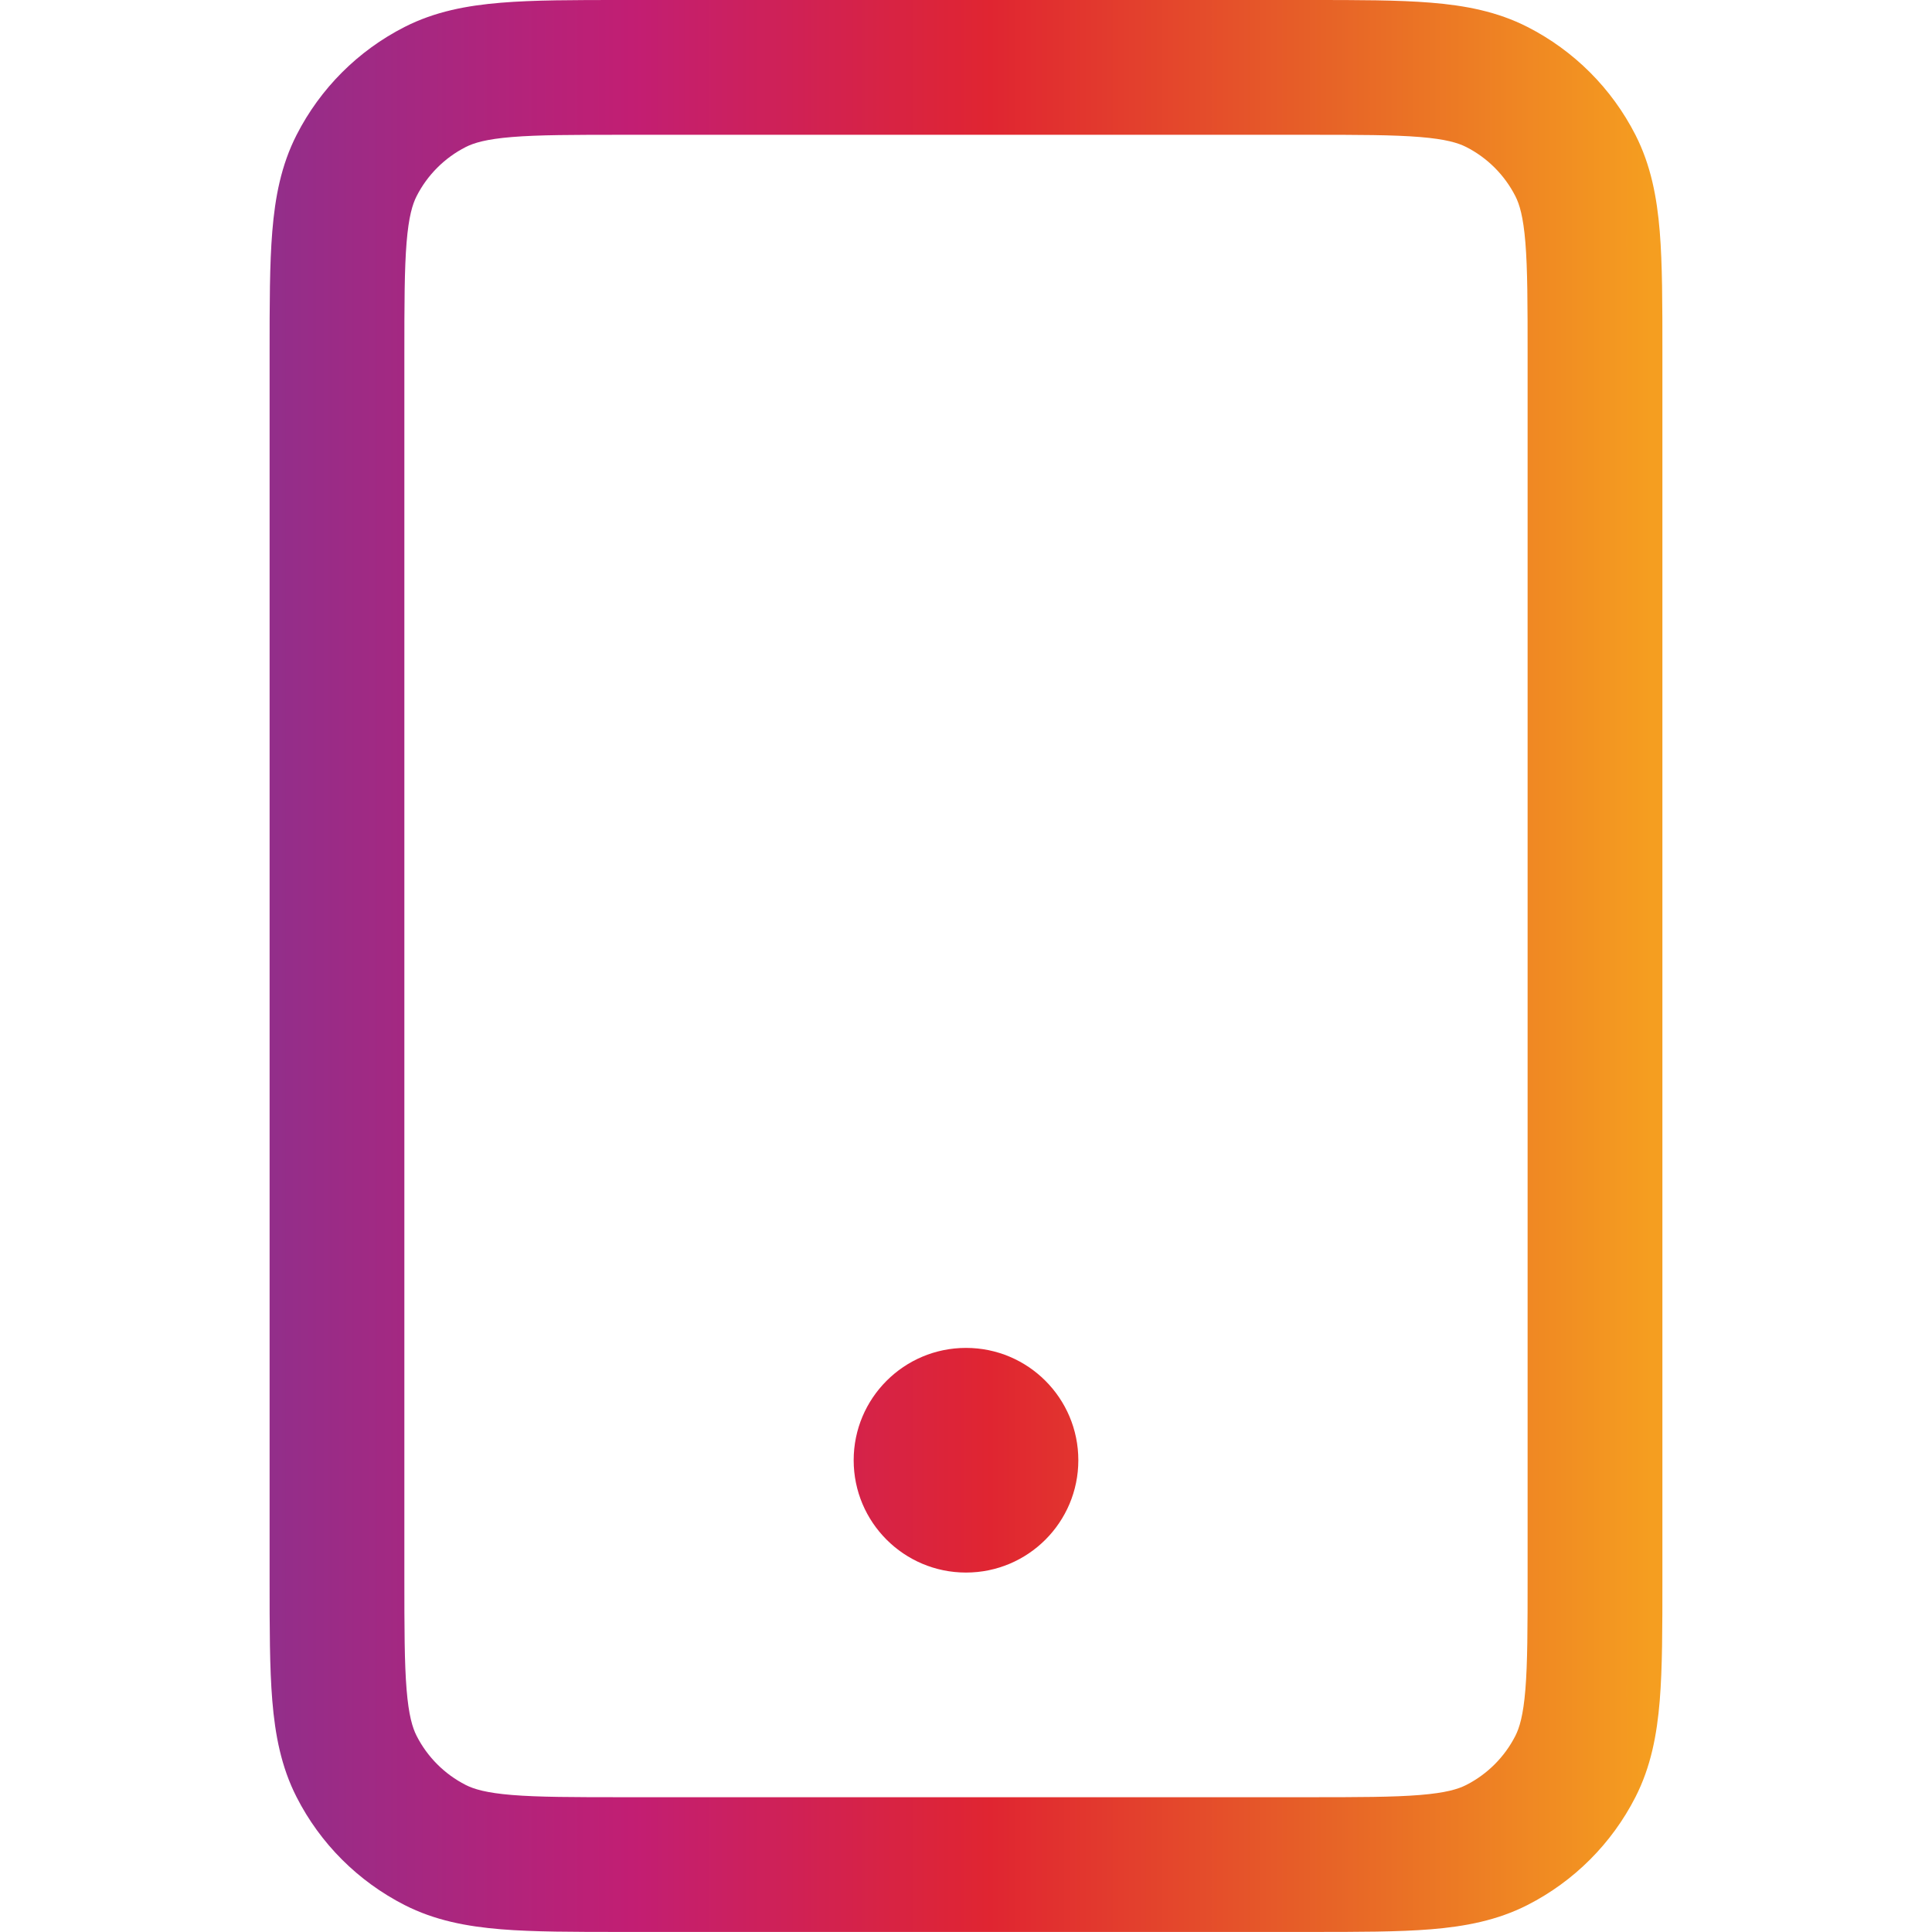
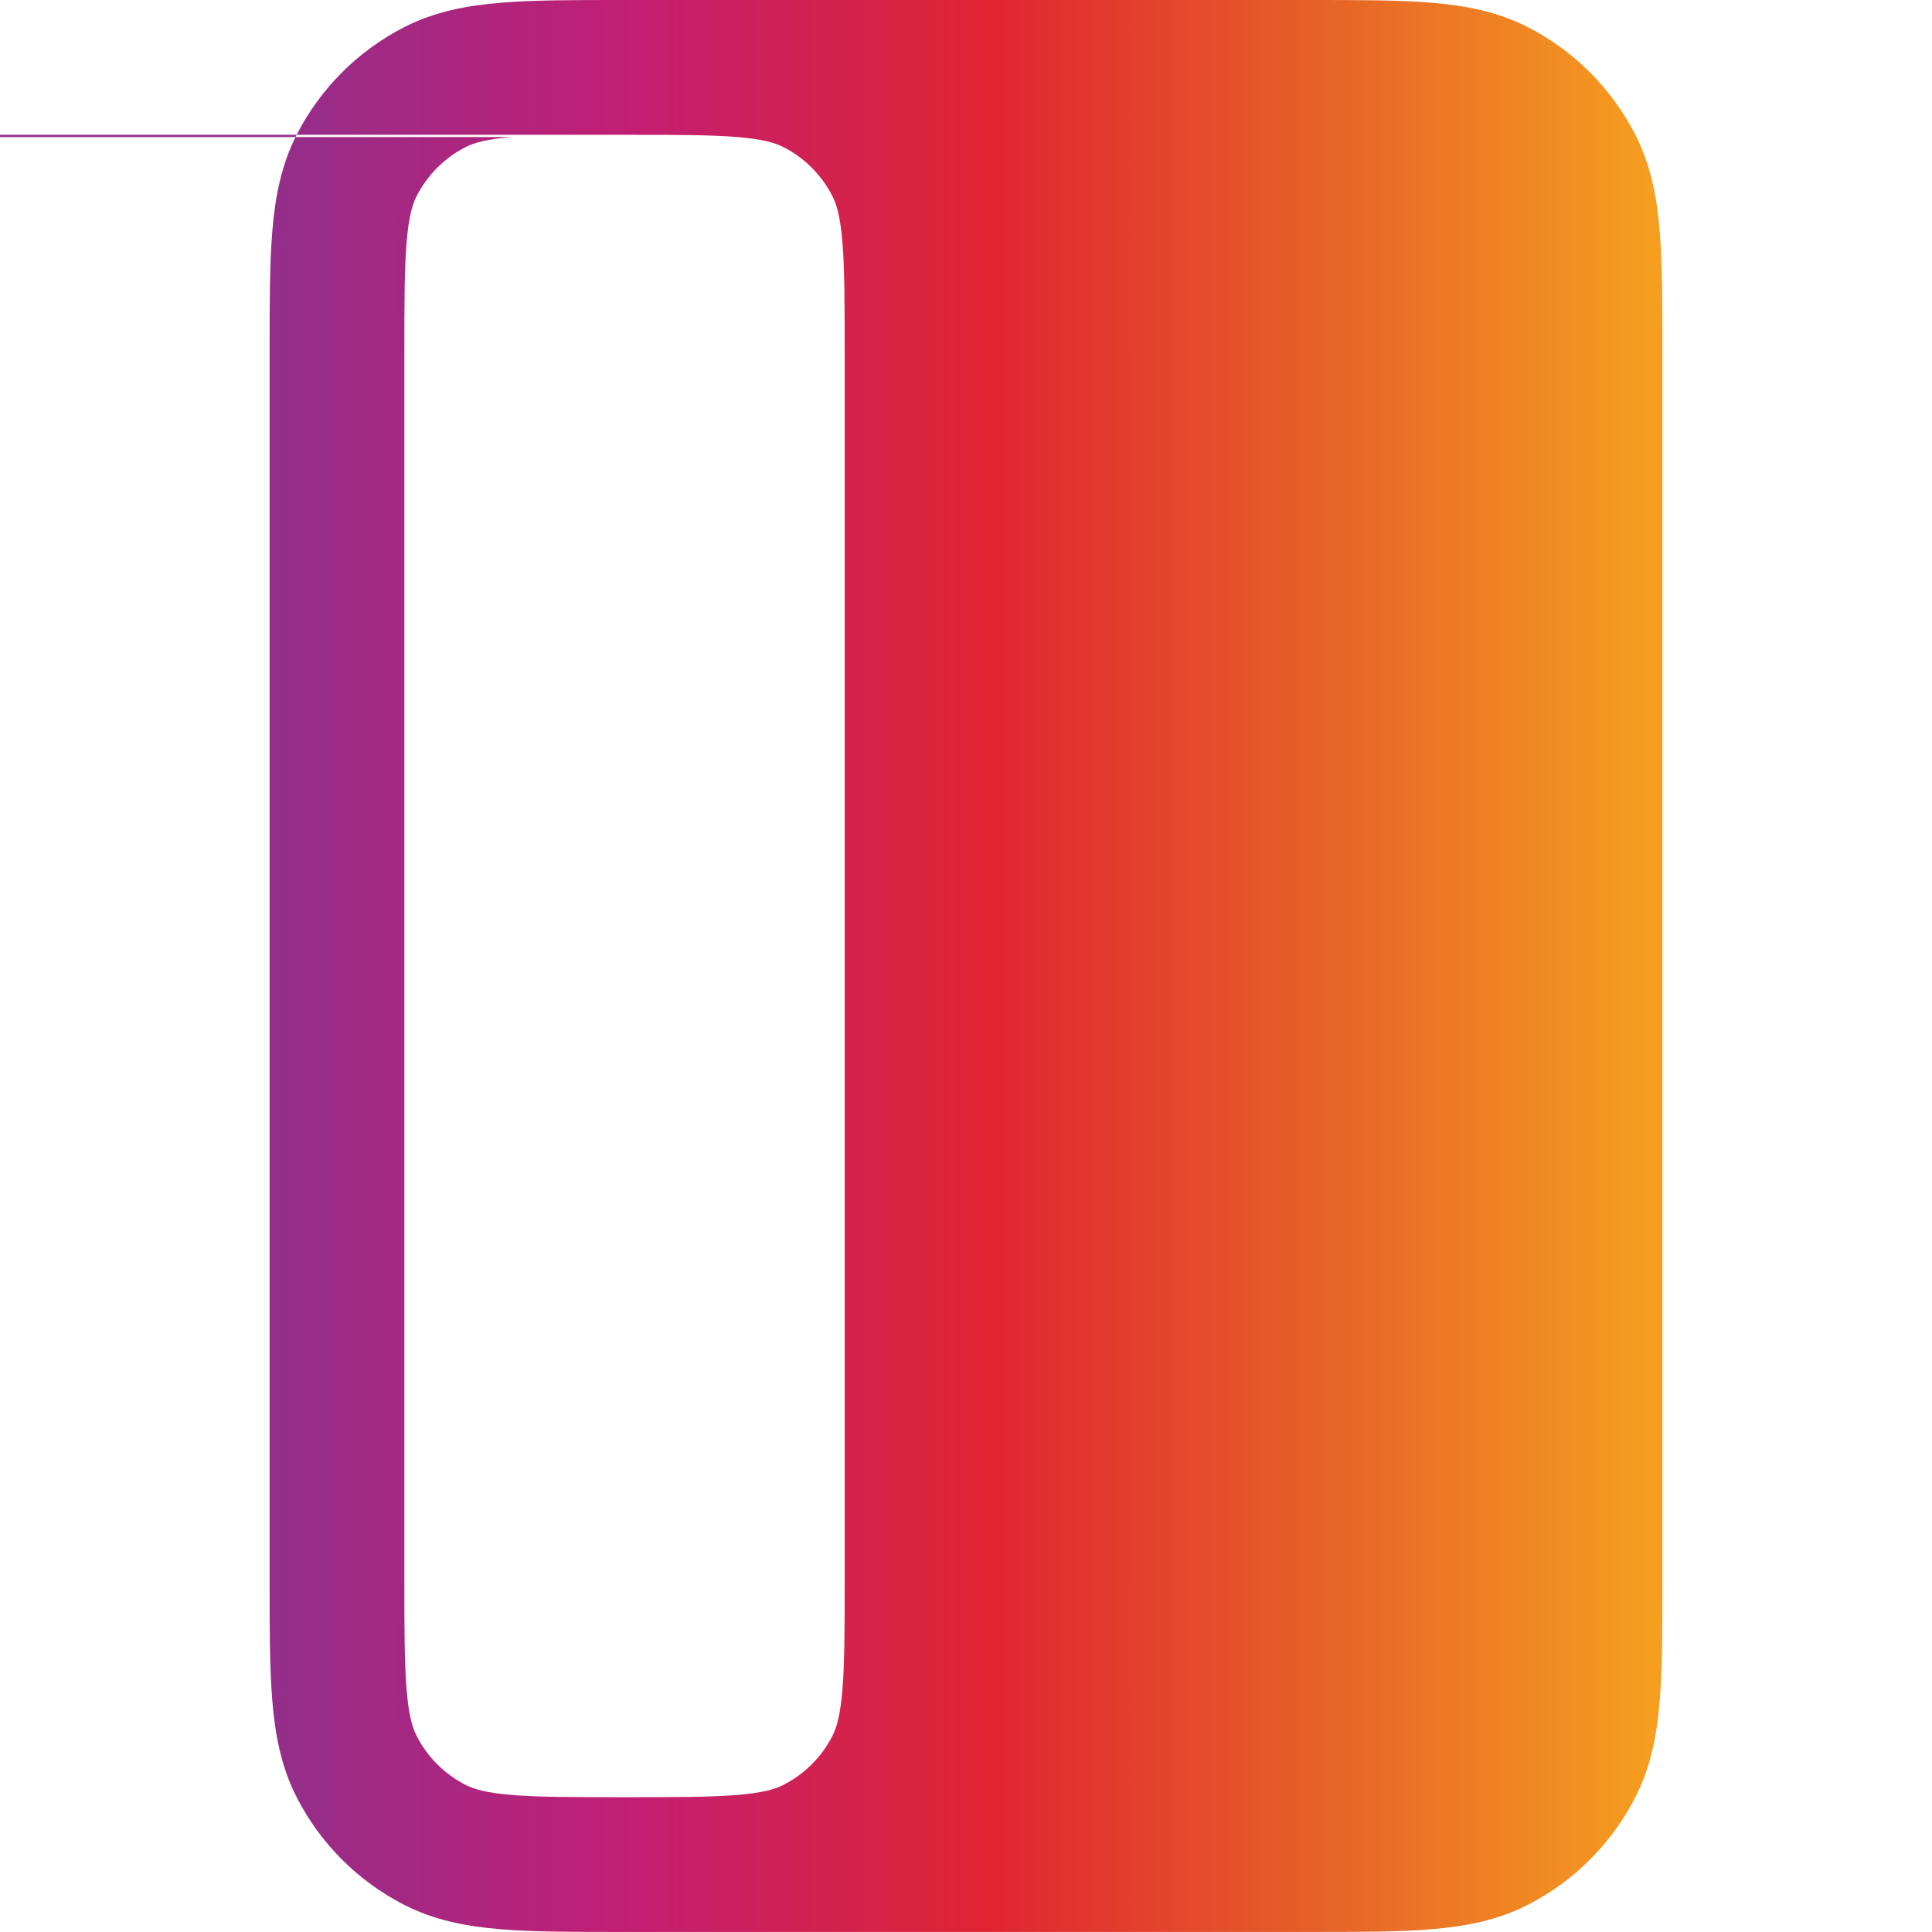
<svg xmlns="http://www.w3.org/2000/svg" id="Layer_1" data-name="Layer 1" viewBox="0 0 64 64">
  <defs>
    <style>
      .cls-1 {
        fill: url(#linear-gradient);
      }
    </style>
    <linearGradient id="linear-gradient" x1="9.078" y1="32" x2="54.693" y2="32" gradientUnits="userSpaceOnUse">
      <stop offset="0" stop-color="#932e8a" />
      <stop offset=".26" stop-color="#c21e73" />
      <stop offset=".52" stop-color="#e02531" />
      <stop offset=".77" stop-color="#e76427" />
      <stop offset="1" stop-color="#f59e20" />
    </linearGradient>
  </defs>
-   <path class="cls-1" d="M20.598,0h22.804c1.59,0,2.917,0,4.002.089,1.131.092,2.192.292,3.196.804,1.54.785,2.792,2.037,3.577,3.577.511,1.004.711,2.066.804,3.196.088,1.084.088,2.411.088,4.001v40.665c0,1.59,0,2.917-.088,4.001-.093,1.131-.292,2.192-.804,3.196-.785,1.54-2.037,2.792-3.577,3.577-1.004.511-2.066.711-3.196.804-1.084.088-2.411.088-4.001.088h-22.805c-1.59,0-2.917,0-4.001-.088-1.131-.093-2.192-.292-3.196-.804-1.54-.785-2.793-2.037-3.577-3.577-.512-1.004-.711-2.066-.804-3.196-.089-1.084-.089-2.411-.089-4.002V11.668c0-1.59,0-2.917.089-4.001.092-1.131.292-2.192.804-3.196.785-1.54,2.037-2.793,3.577-3.577,1.004-.512,2.066-.711,3.196-.804C17.681,0,19.008,0,20.598,0ZM16.96,4.539c-.855.07-1.263.195-1.533.332-.7.357-1.269.926-1.626,1.626-.137.27-.262.678-.332,1.533-.072.881-.074,2.024-.074,3.728v40.484c0,1.704.002,2.848.074,3.728.07.855.195,1.263.332,1.533.357.7.926,1.269,1.626,1.626.27.137.678.262,1.533.332.881.072,2.024.074,3.728.074h22.623c1.704,0,2.848-.002,3.728-.074.855-.07,1.263-.194,1.533-.332.7-.357,1.269-.926,1.626-1.626.137-.27.262-.678.332-1.533.072-.881.074-2.024.074-3.728V11.758c0-1.704-.002-2.848-.074-3.728-.07-.855-.194-1.263-.332-1.533-.357-.7-.926-1.269-1.626-1.626-.27-.137-.678-.262-1.533-.332-.881-.072-2.024-.074-3.728-.074h-22.623c-1.704,0-2.848.002-3.728.074ZM28.279,48.372c0-2.055,1.666-3.721,3.721-3.721s3.721,1.666,3.721,3.721-1.666,3.721-3.721,3.721-3.721-1.666-3.721-3.721Z" />
+   <path class="cls-1" d="M20.598,0h22.804c1.59,0,2.917,0,4.002.089,1.131.092,2.192.292,3.196.804,1.54.785,2.792,2.037,3.577,3.577.511,1.004.711,2.066.804,3.196.088,1.084.088,2.411.088,4.001v40.665c0,1.59,0,2.917-.088,4.001-.093,1.131-.292,2.192-.804,3.196-.785,1.54-2.037,2.792-3.577,3.577-1.004.511-2.066.711-3.196.804-1.084.088-2.411.088-4.001.088h-22.805c-1.59,0-2.917,0-4.001-.088-1.131-.093-2.192-.292-3.196-.804-1.54-.785-2.793-2.037-3.577-3.577-.512-1.004-.711-2.066-.804-3.196-.089-1.084-.089-2.411-.089-4.002V11.668c0-1.59,0-2.917.089-4.001.092-1.131.292-2.192.804-3.196.785-1.54,2.037-2.793,3.577-3.577,1.004-.512,2.066-.711,3.196-.804C17.681,0,19.008,0,20.598,0ZM16.96,4.539c-.855.07-1.263.195-1.533.332-.7.357-1.269.926-1.626,1.626-.137.27-.262.678-.332,1.533-.072.881-.074,2.024-.074,3.728v40.484c0,1.704.002,2.848.074,3.728.07.855.195,1.263.332,1.533.357.7.926,1.269,1.626,1.626.27.137.678.262,1.533.332.881.072,2.024.074,3.728.074c1.704,0,2.848-.002,3.728-.074.855-.07,1.263-.194,1.533-.332.7-.357,1.269-.926,1.626-1.626.137-.27.262-.678.332-1.533.072-.881.074-2.024.074-3.728V11.758c0-1.704-.002-2.848-.074-3.728-.07-.855-.194-1.263-.332-1.533-.357-.7-.926-1.269-1.626-1.626-.27-.137-.678-.262-1.533-.332-.881-.072-2.024-.074-3.728-.074h-22.623c-1.704,0-2.848.002-3.728.074ZM28.279,48.372c0-2.055,1.666-3.721,3.721-3.721s3.721,1.666,3.721,3.721-1.666,3.721-3.721,3.721-3.721-1.666-3.721-3.721Z" />
</svg>